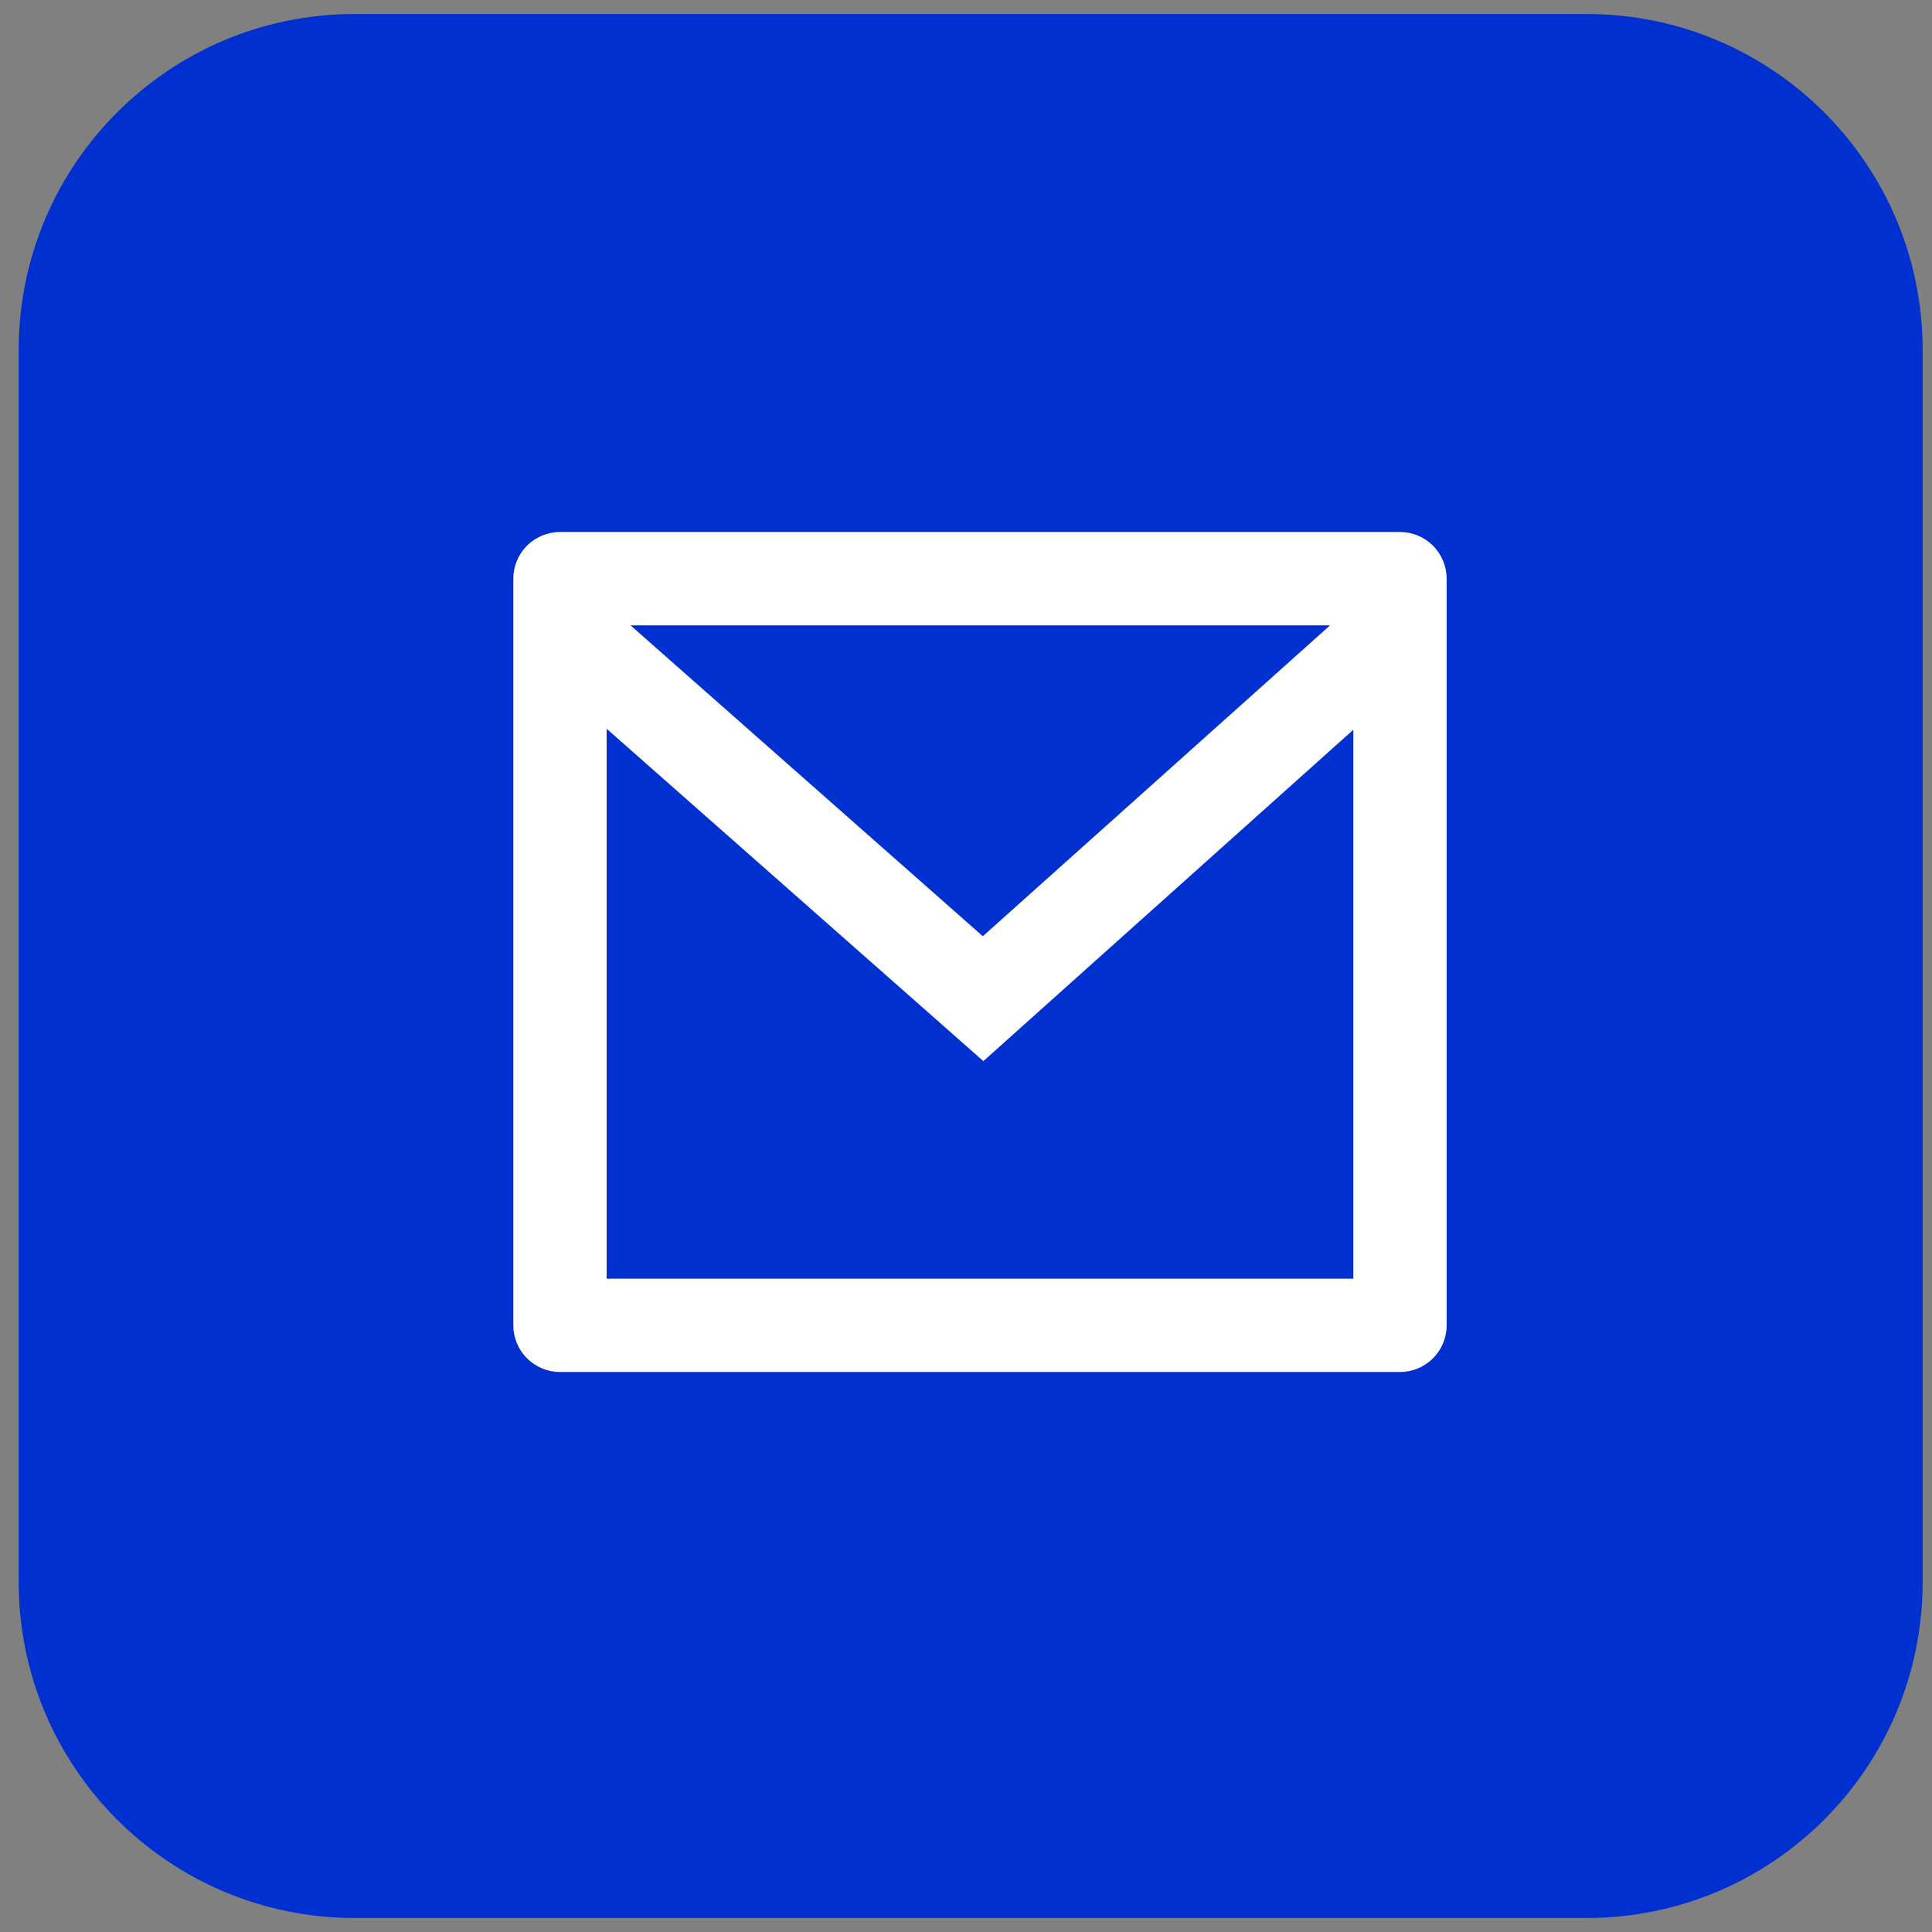
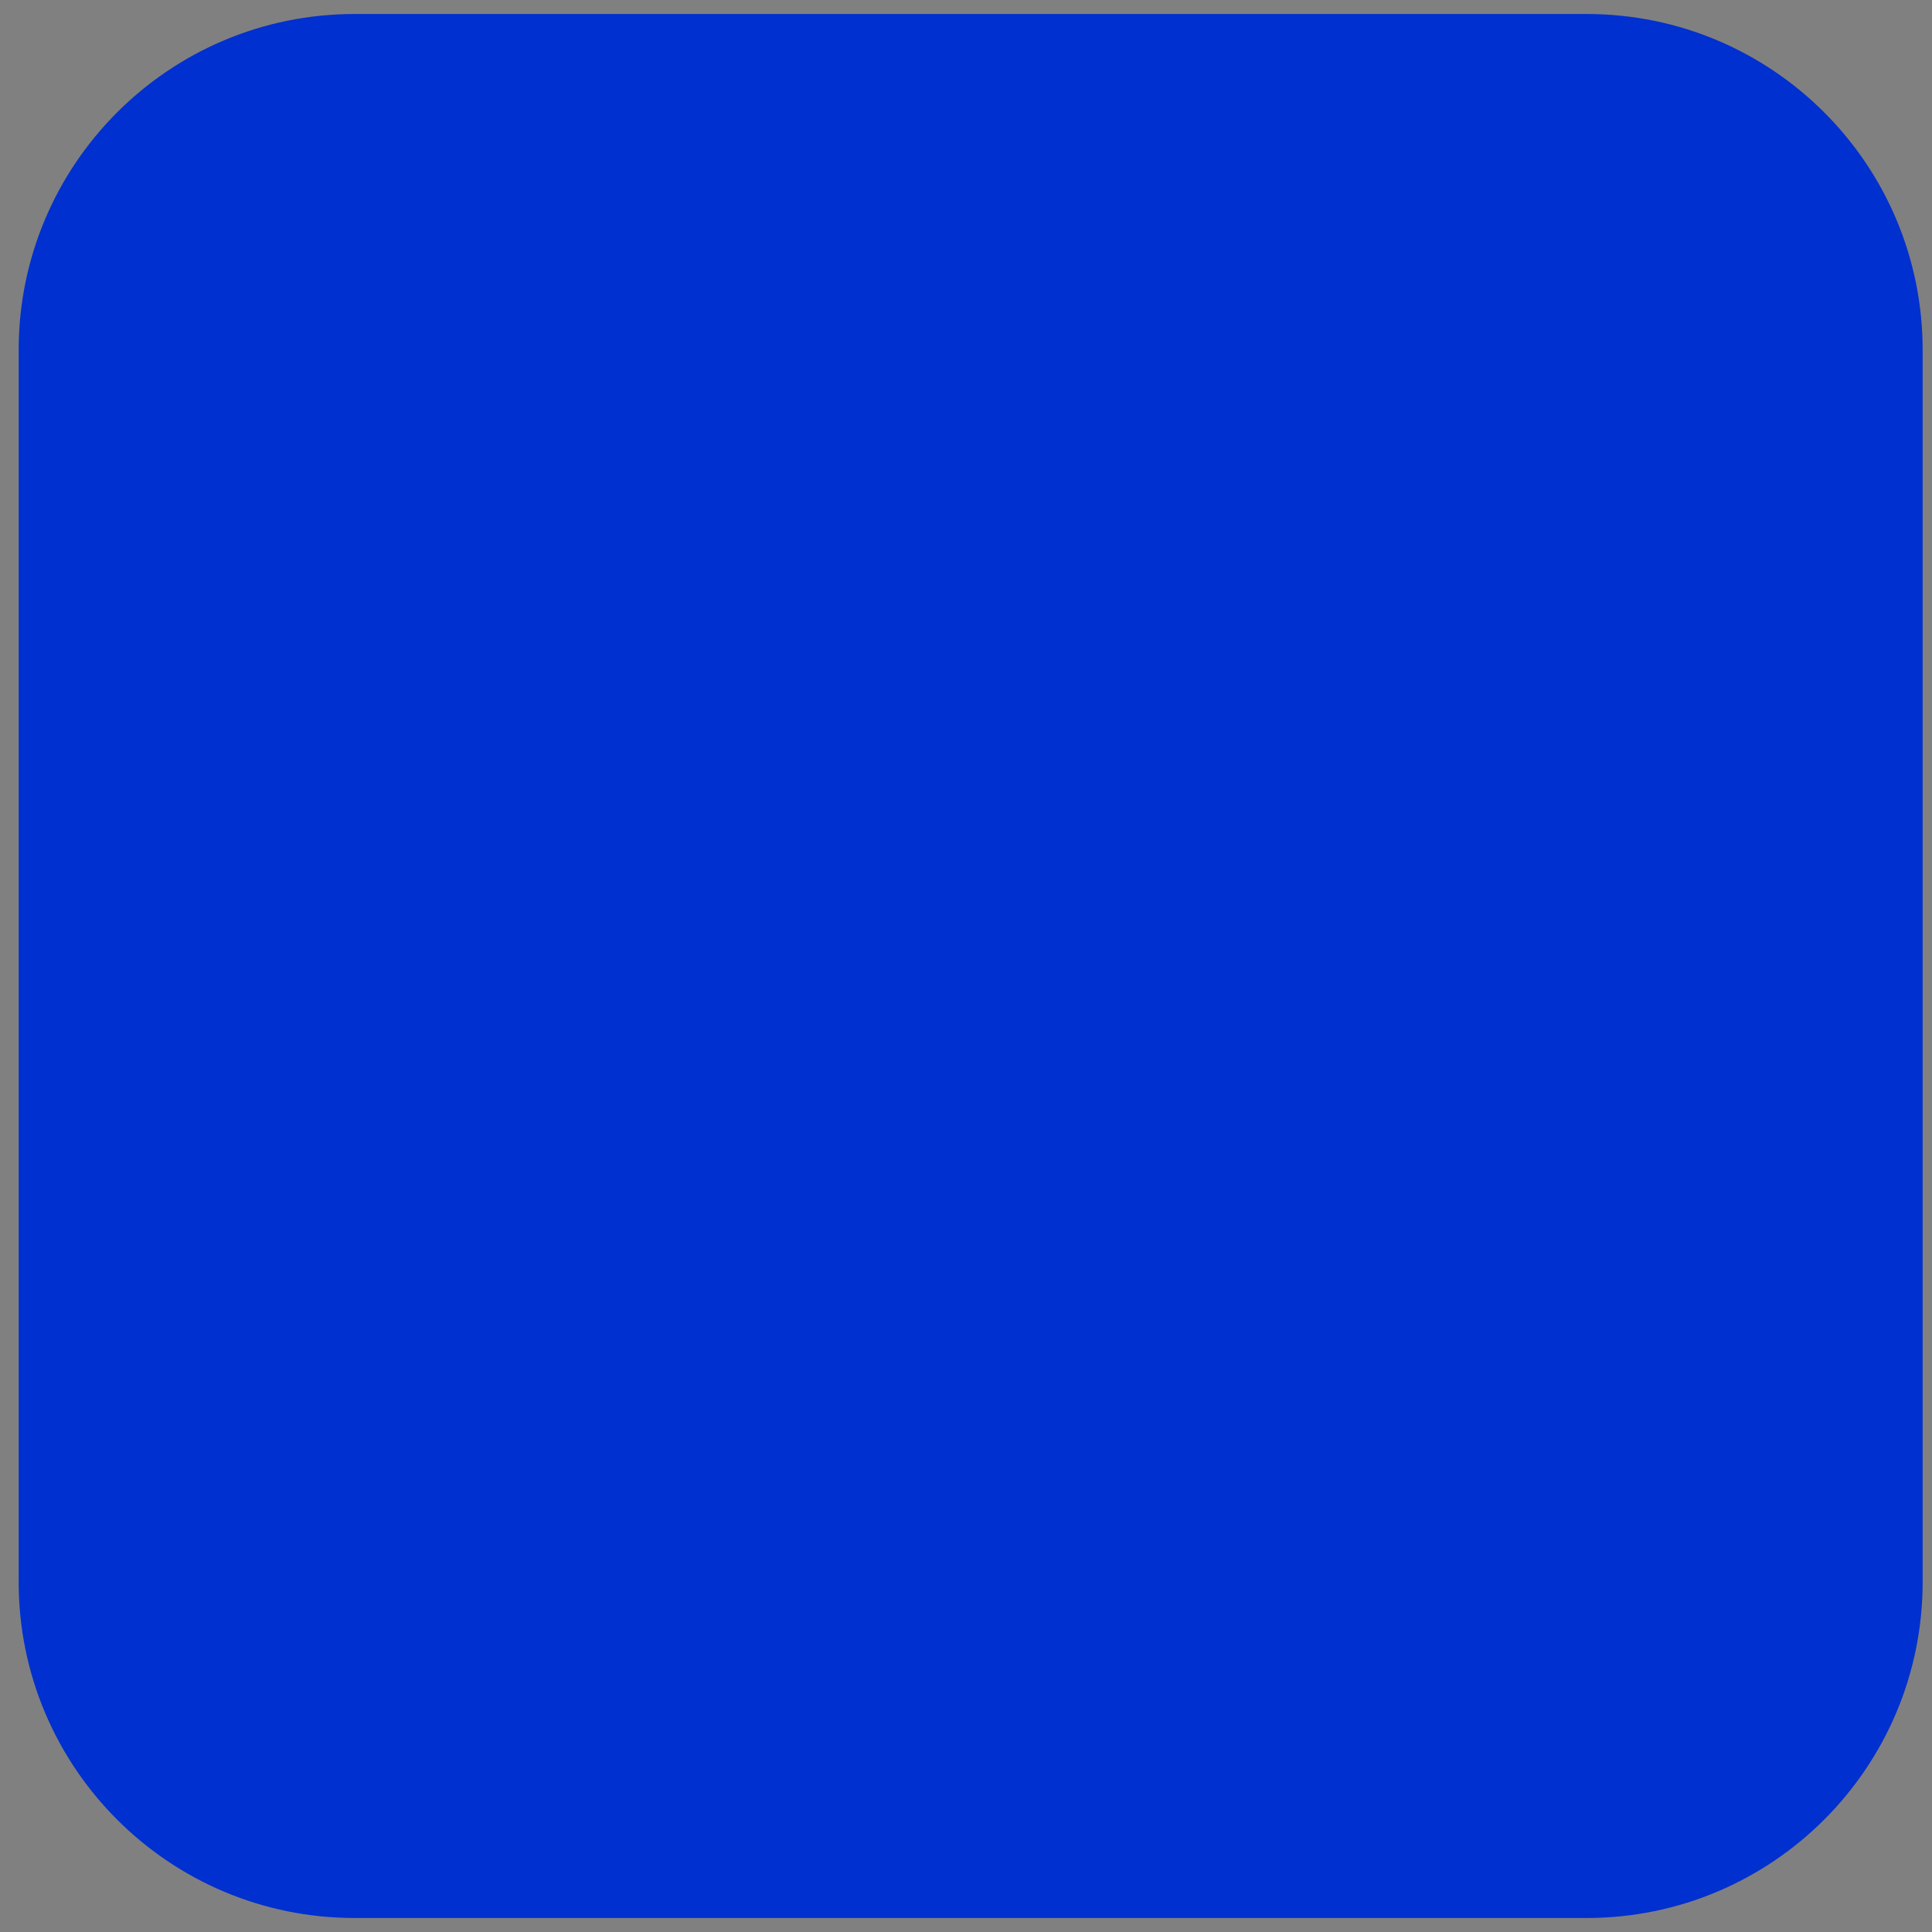
<svg xmlns="http://www.w3.org/2000/svg" width="69" height="69" viewBox="0 0 69 69" fill="none">
  <rect x="0" y="0" width="69" height="69" fill="#808080" stroke="none" />
  <path d="M0.667 12.5C0.667 5.873 6.039 0.5 12.666 0.5H56.666C63.294 0.5 68.666 5.873 68.666 12.5V56.5C68.666 63.127 63.294 68.5 56.666 68.5H12.666C6.039 68.5 0.667 63.127 0.667 56.5V12.5Z" fill="#0030CF" />
  <g clip-path="url(#clip0_369_4741)">
    <mask id="mask0_369_4741" style="mask-type:luminance" maskUnits="userSpaceOnUse" x="15" y="14" width="40" height="40">
-       <path d="M55 14H15V54H55V14Z" fill="white" />
-     </mask>
+       </mask>
    <g mask="url(#mask0_369_4741)">
-       <path d="M20 19H50C50.442 19 50.866 19.176 51.178 19.488C51.491 19.801 51.666 20.225 51.666 20.667V47.333C51.666 47.775 51.491 48.199 51.178 48.512C50.866 48.824 50.442 49 50 49H20C19.558 49 19.134 48.824 18.821 48.512C18.509 48.199 18.333 47.775 18.333 47.333V20.667C18.333 20.225 18.509 19.801 18.821 19.488C19.134 19.176 19.558 19 20 19ZM48.333 26.063L35.12 37.897L21.666 26.027V45.667H48.333V26.063ZM22.518 22.333L35.101 33.437L47.503 22.333H22.518Z" fill="white" />
+       <path d="M20 19H50C50.442 19 50.866 19.176 51.178 19.488C51.491 19.801 51.666 20.225 51.666 20.667C51.666 47.775 51.491 48.199 51.178 48.512C50.866 48.824 50.442 49 50 49H20C19.558 49 19.134 48.824 18.821 48.512C18.509 48.199 18.333 47.775 18.333 47.333V20.667C18.333 20.225 18.509 19.801 18.821 19.488C19.134 19.176 19.558 19 20 19ZM48.333 26.063L35.12 37.897L21.666 26.027V45.667H48.333V26.063ZM22.518 22.333L35.101 33.437L47.503 22.333H22.518Z" fill="white" />
    </g>
  </g>
  <defs>
    <clipPath id="clip0_369_4741">
      <rect width="40" height="40" fill="white" transform="translate(14.666 14.5)" />
    </clipPath>
  </defs>
</svg>